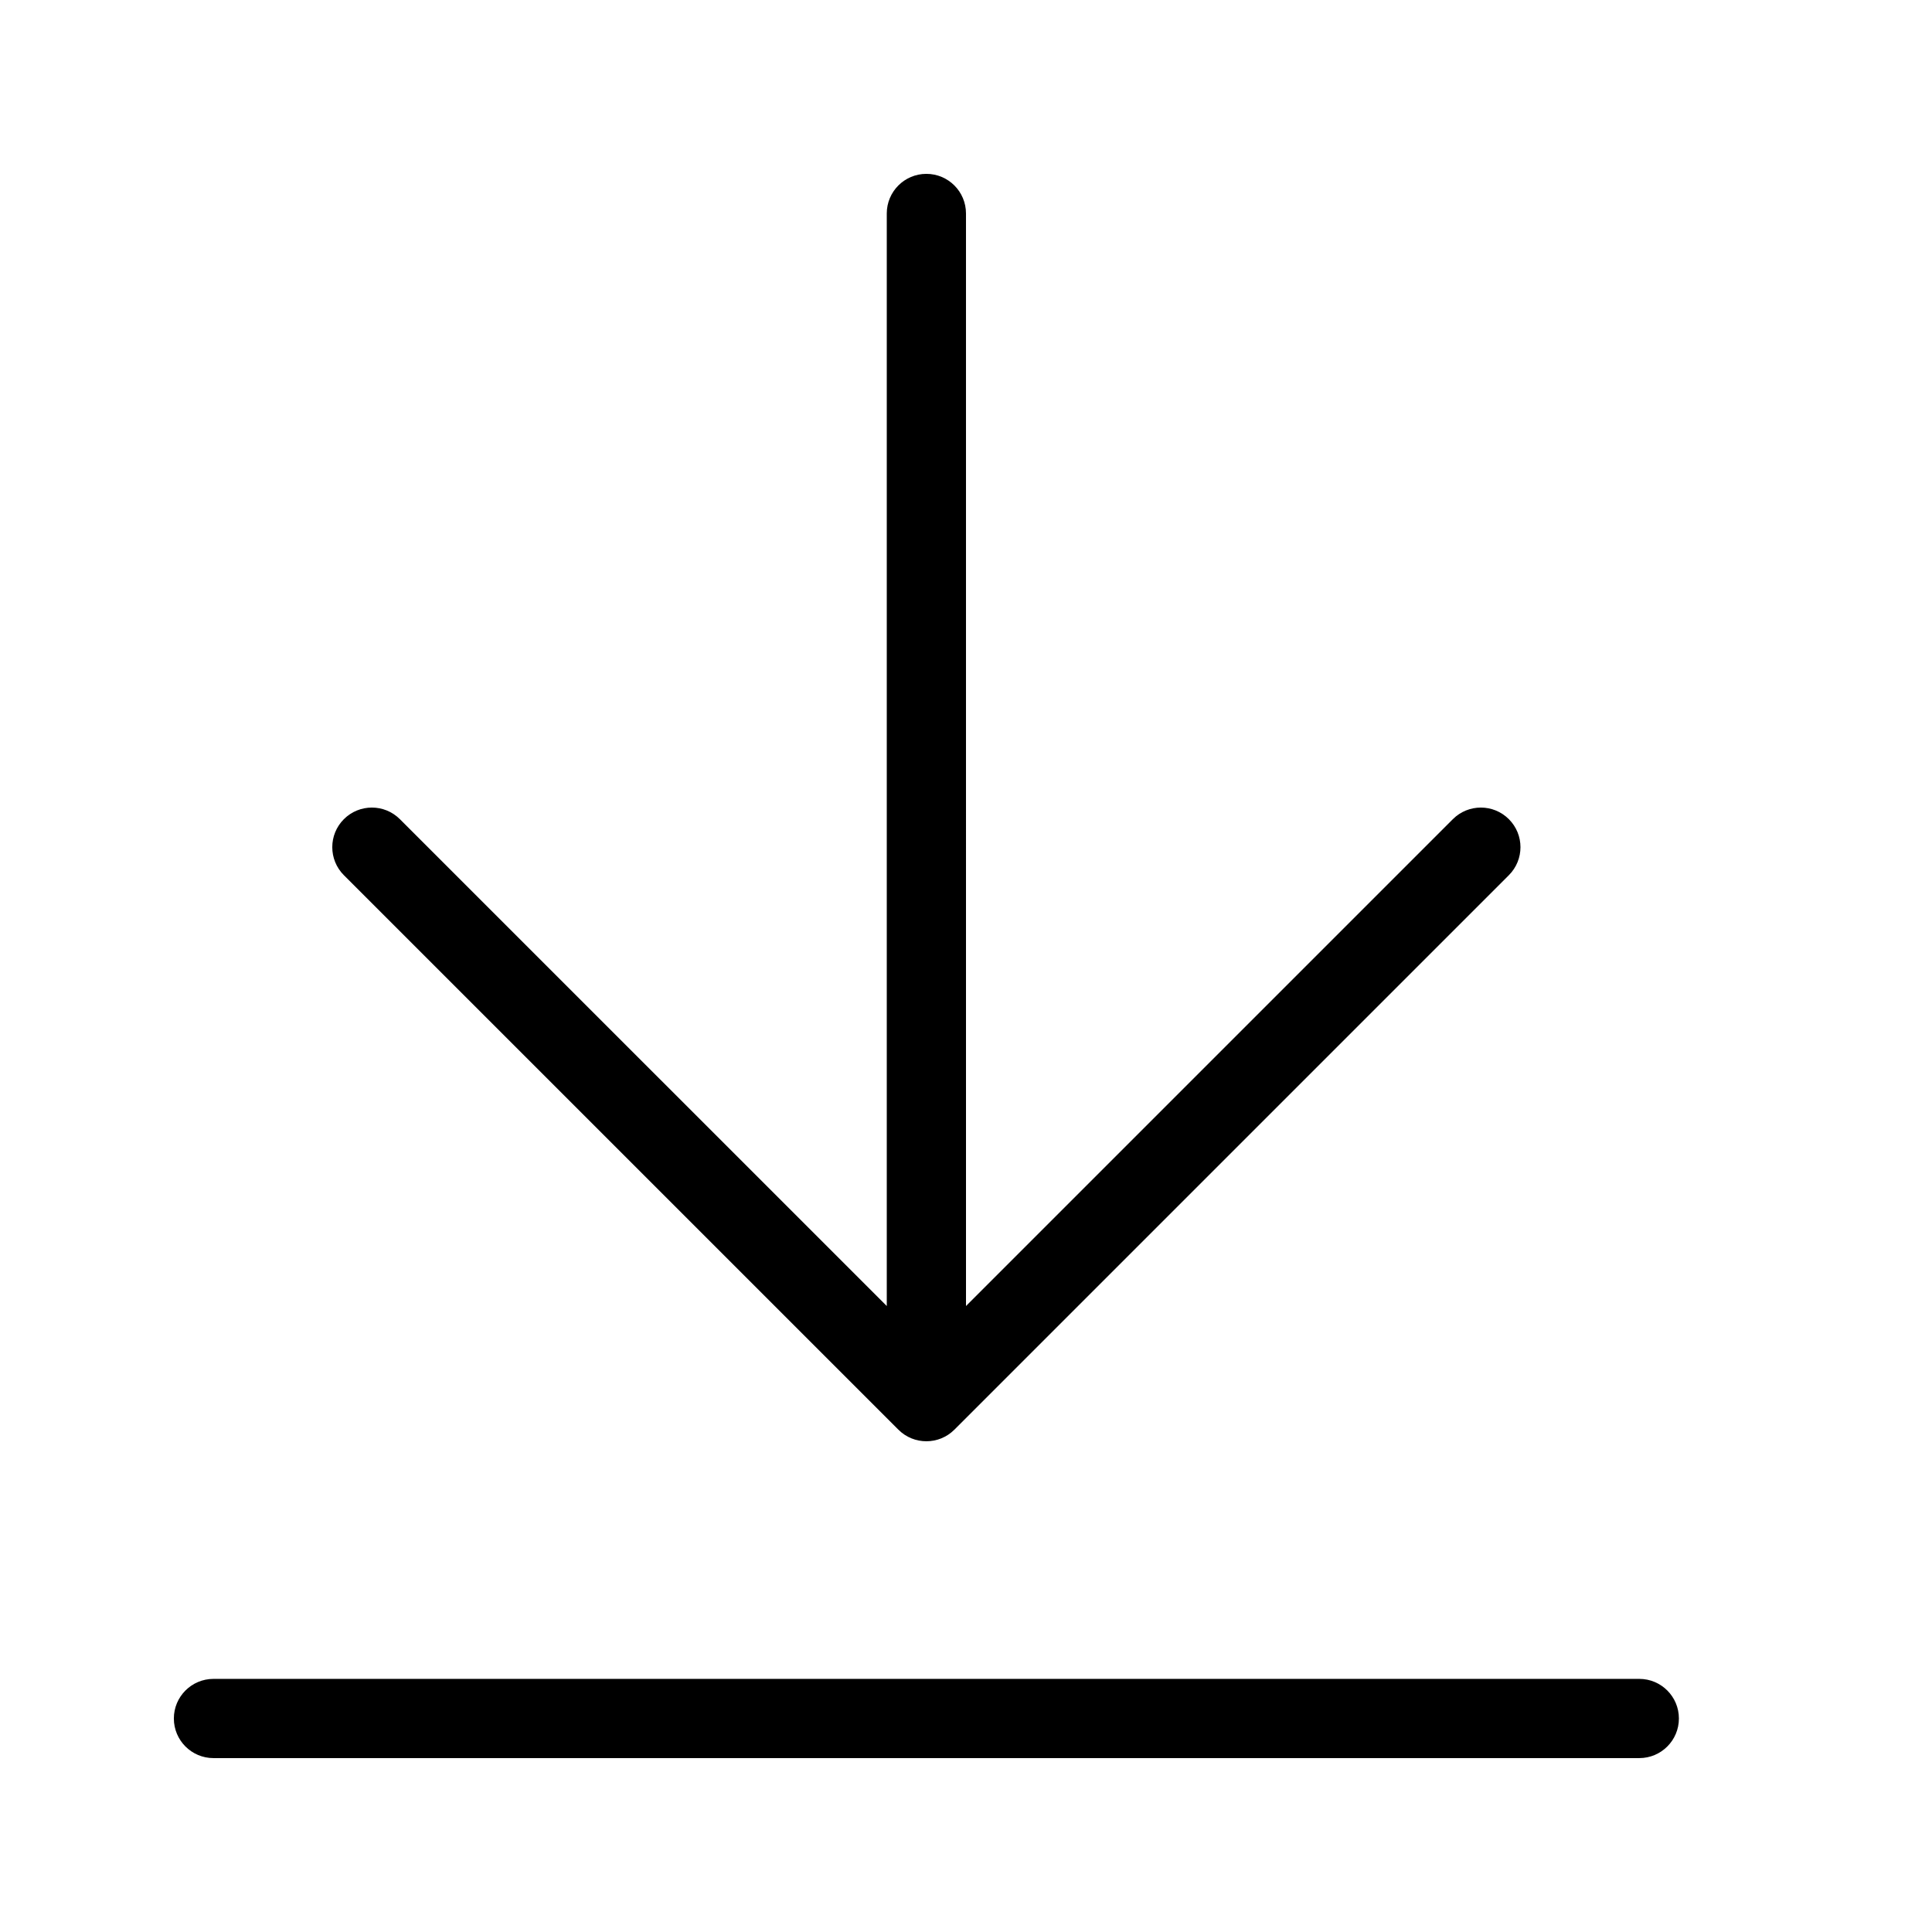
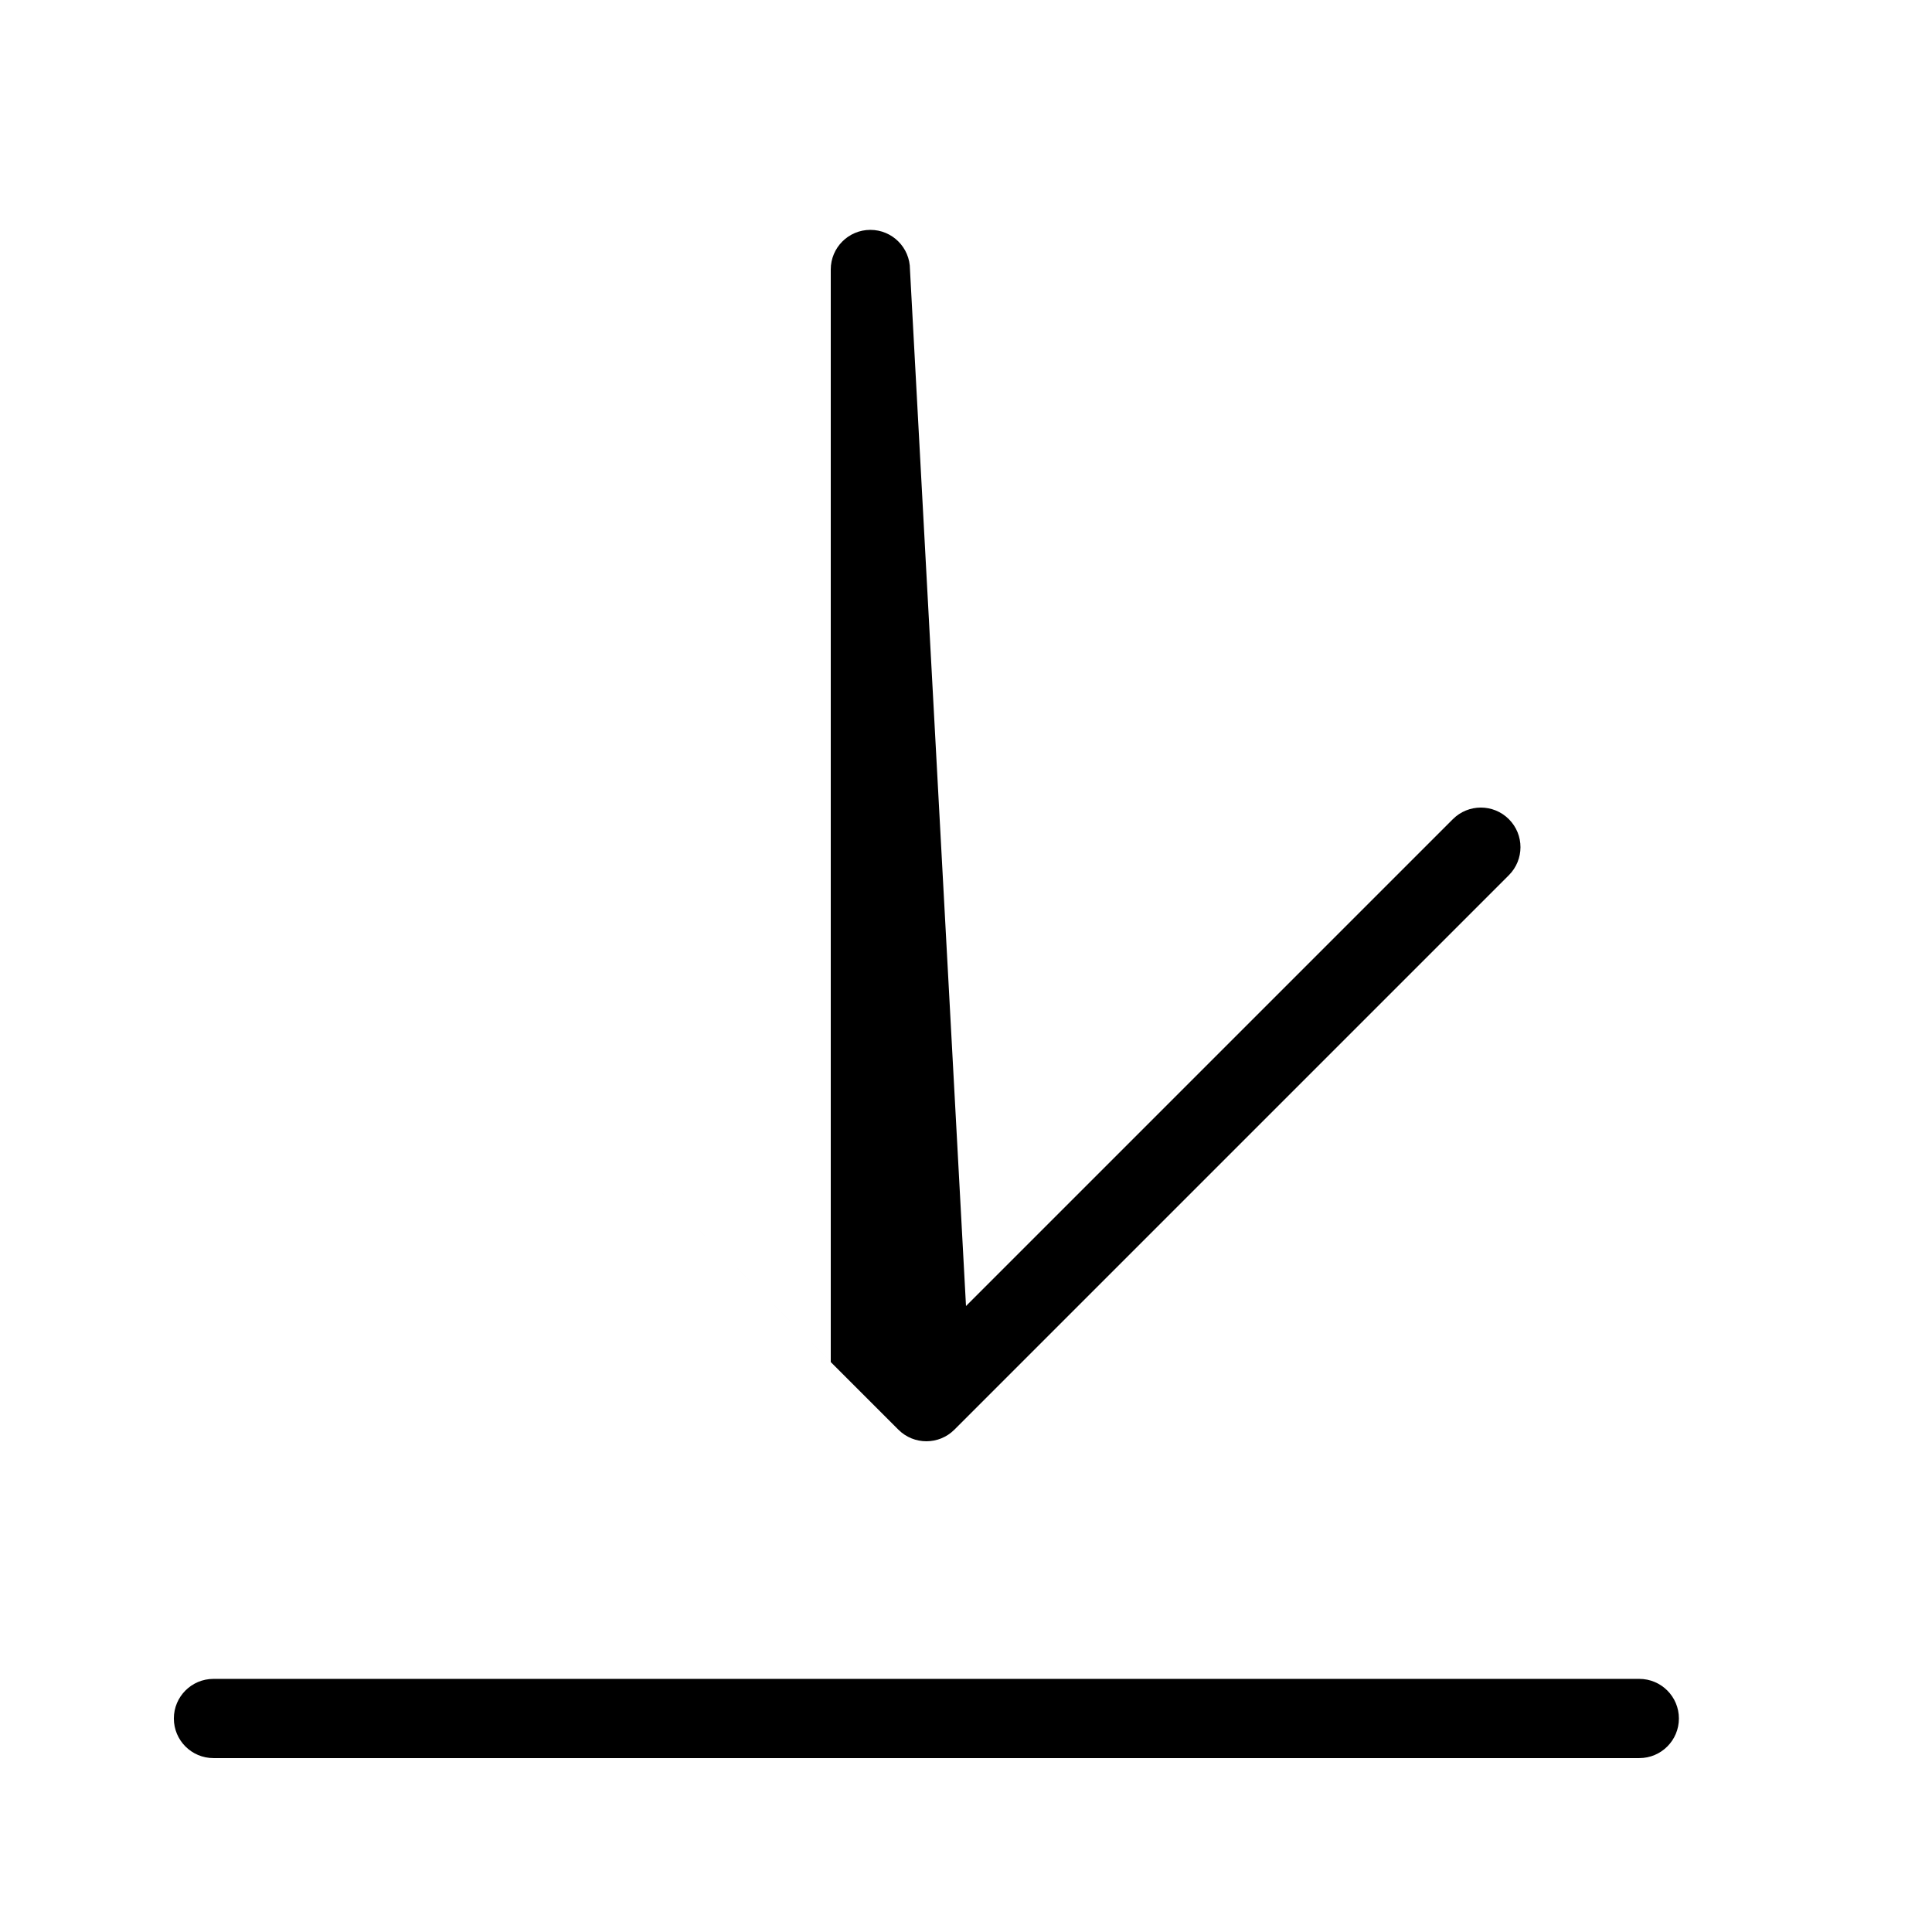
<svg xmlns="http://www.w3.org/2000/svg" fill="#000000" width="800px" height="800px" version="1.1" viewBox="144 144 512 512">
-   <path d="m400 490.11 129.02-129.02c4.102-4.102 10.746-4.102 14.844 0 4.102 4.098 4.102 10.742 0 14.844l-146.94 146.94c-4.102 4.102-10.746 4.102-14.844 0l-146.95-146.94c-4.098-4.102-4.098-10.746 0-14.844 4.098-4.102 10.746-4.102 14.844 0l129.03 129.02v-289.54c0-5.797 4.699-10.496 10.496-10.496s10.496 4.699 10.496 10.496zm178.43 98.812c5.797 0 10.496 4.699 10.496 10.496s-4.699 10.496-10.496 10.496h-377.86c-5.797 0-10.496-4.699-10.496-10.496s4.699-10.496 10.496-10.496z" />
+   <path d="m400 490.11 129.02-129.02c4.102-4.102 10.746-4.102 14.844 0 4.102 4.098 4.102 10.742 0 14.844l-146.94 146.94c-4.102 4.102-10.746 4.102-14.844 0l-146.95-146.94l129.03 129.02v-289.54c0-5.797 4.699-10.496 10.496-10.496s10.496 4.699 10.496 10.496zm178.43 98.812c5.797 0 10.496 4.699 10.496 10.496s-4.699 10.496-10.496 10.496h-377.86c-5.797 0-10.496-4.699-10.496-10.496s4.699-10.496 10.496-10.496z" />
</svg>